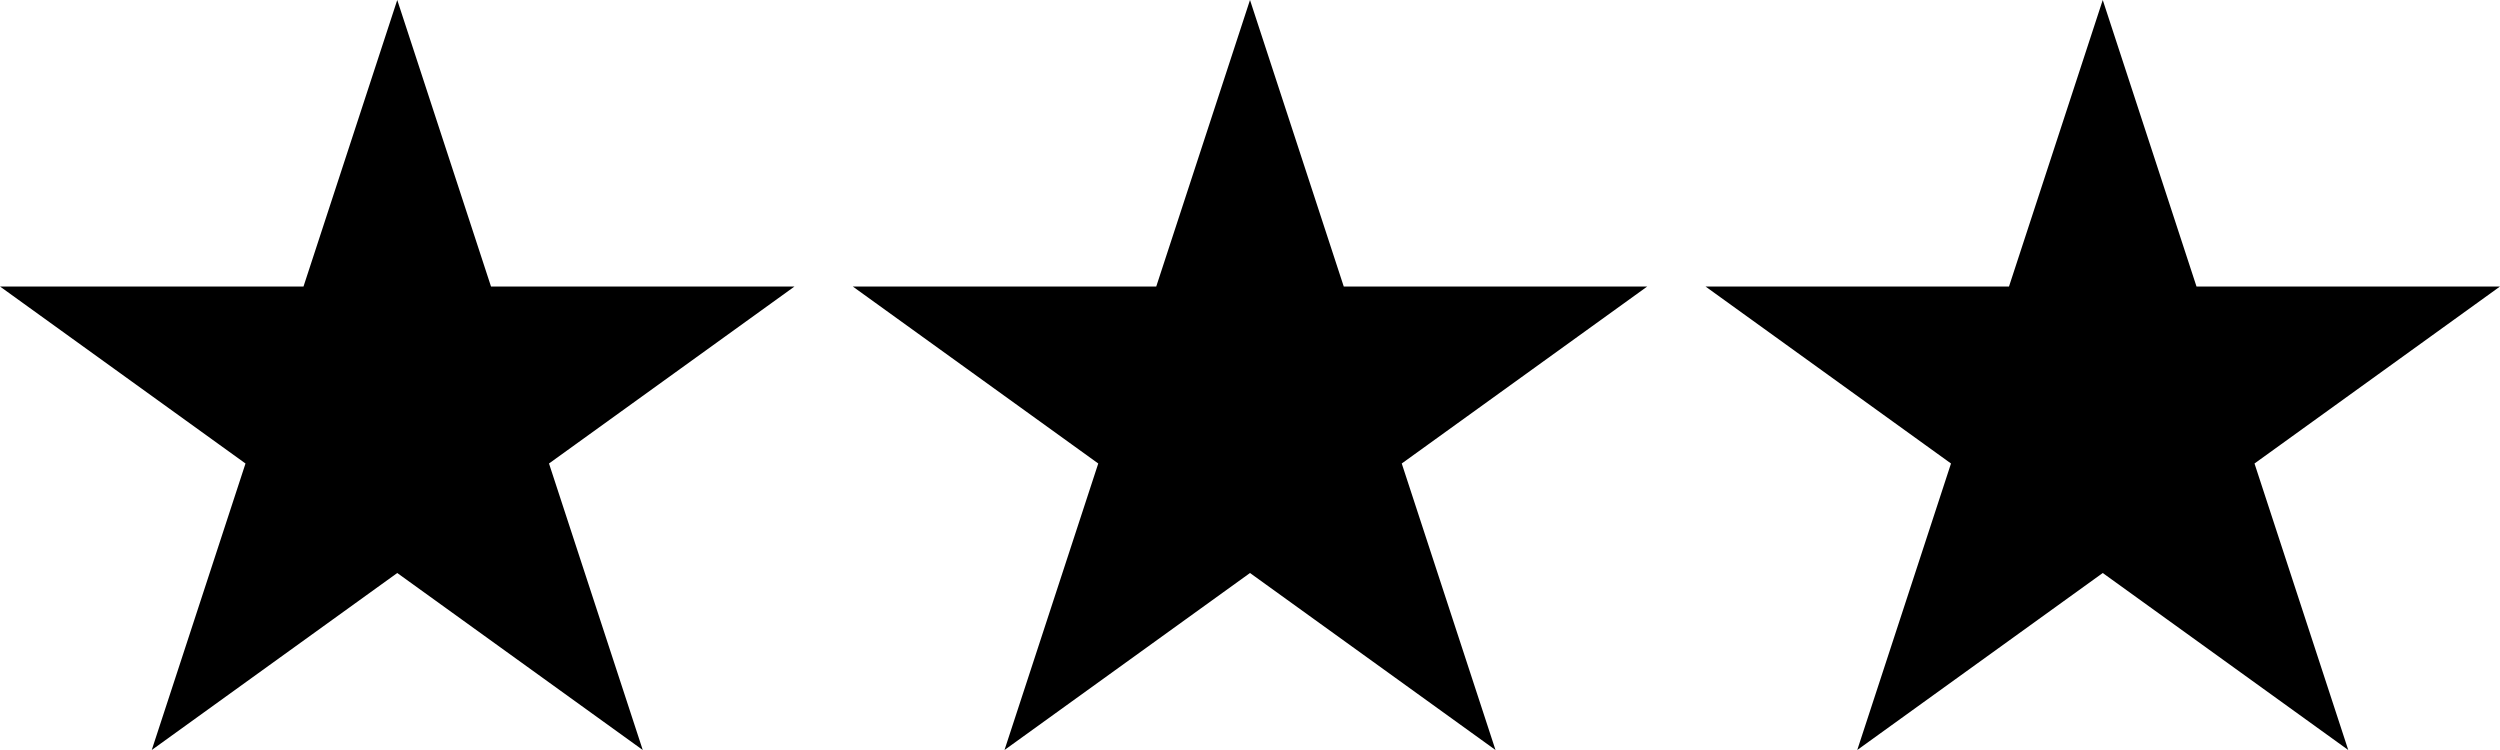
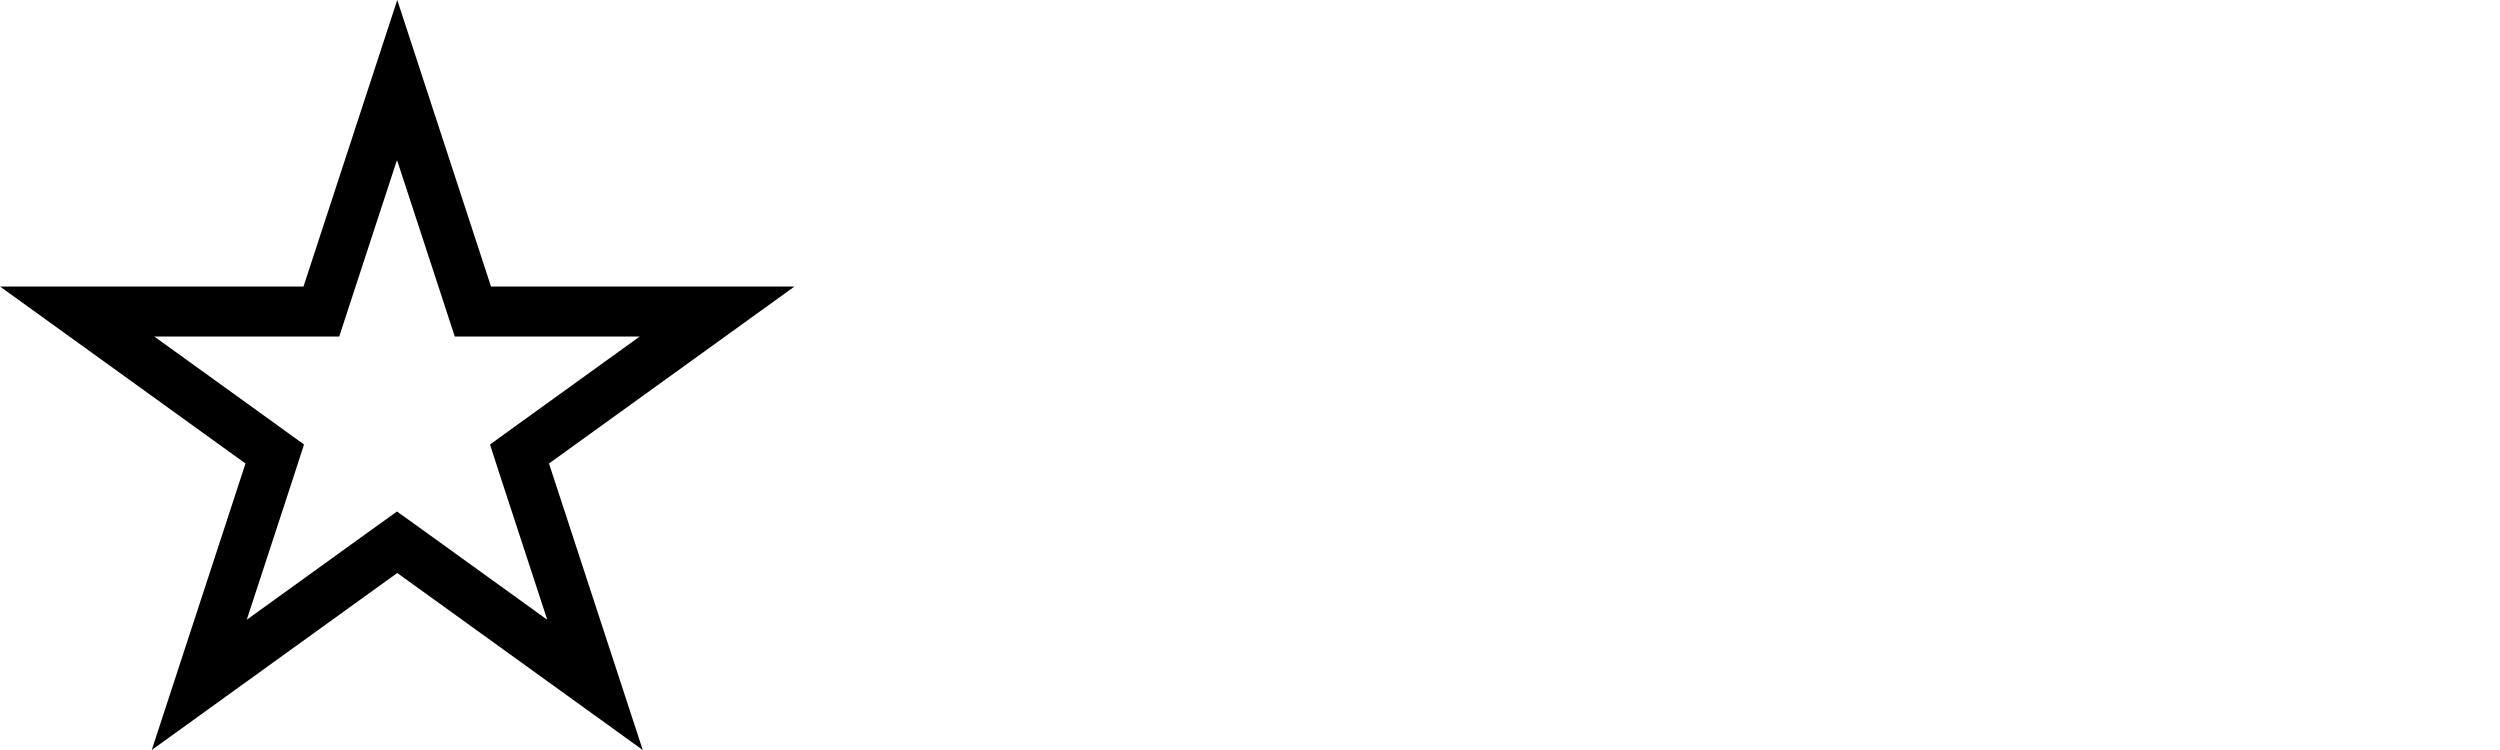
<svg xmlns="http://www.w3.org/2000/svg" id="_レイヤー_2" data-name="レイヤー 2" viewBox="0 0 100 30">
  <g id="_レイヤー_1-2" data-name="レイヤー 1">
    <g>
      <g>
-         <polygon points="11 18.16 3.1 12.46 12.87 12.46 15.89 3.21 18.92 12.46 28.69 12.46 20.79 18.16 23.81 27.39 15.89 21.69 7.98 27.39 11 18.16" />
        <path d="M15.89,6.43l1.85,5.65.45,1.38h7.4l-4.8,3.46-1.19.86.45,1.39,1.84,5.62-4.84-3.49-1.17-.84-1.17.84-4.84,3.49,1.84-5.62.45-1.39-1.19-.86-4.8-3.46h7.4l.45-1.38,1.85-5.65M15.89,0l-3.75,11.46H0l9.82,7.08-3.75,11.46,9.82-7.08,9.82,7.08-3.75-11.46,9.82-7.08h-12.14L15.89,0h0Z" />
      </g>
      <g>
-         <polygon points="45.11 18.16 37.2 12.46 46.97 12.46 50 3.21 53.03 12.46 62.8 12.46 54.89 18.16 57.92 27.39 50 21.69 42.08 27.39 45.11 18.16" />
-         <path d="M50,6.43l1.85,5.65.45,1.38h7.4l-4.8,3.46-1.19.86.45,1.39,1.84,5.62-4.84-3.49-1.17-.84-1.17.84-4.84,3.49,1.84-5.62.45-1.39-1.19-.86-4.8-3.46h7.4l.45-1.38,1.85-5.65M50,0l-3.75,11.46h-12.14l9.82,7.08-3.75,11.46,9.82-7.08,9.82,7.08-3.75-11.46,9.82-7.08h-12.14l-3.75-11.46h0Z" />
-       </g>
+         </g>
      <g>
-         <polygon points="84.11 21.69 76.19 27.39 79.21 18.16 71.31 12.46 81.08 12.46 84.11 3.21 87.13 12.46 96.9 12.46 89 18.16 92.02 27.39 84.11 21.69" />
-         <path d="M84.11,6.43l1.85,5.65.45,1.38h7.4l-4.8,3.46-1.19.86.45,1.39,1.84,5.62-4.84-3.49-1.17-.84-1.17.84-4.84,3.49,1.84-5.62.45-1.39-1.19-.86-4.8-3.46h7.4l.45-1.38,1.85-5.65M84.11,0l-3.75,11.46h-12.14l9.82,7.08-3.75,11.46,9.82-7.08,9.82,7.08-3.75-11.46,9.82-7.08h-12.14l-3.75-11.46h0Z" />
-       </g>
+         </g>
    </g>
  </g>
</svg>